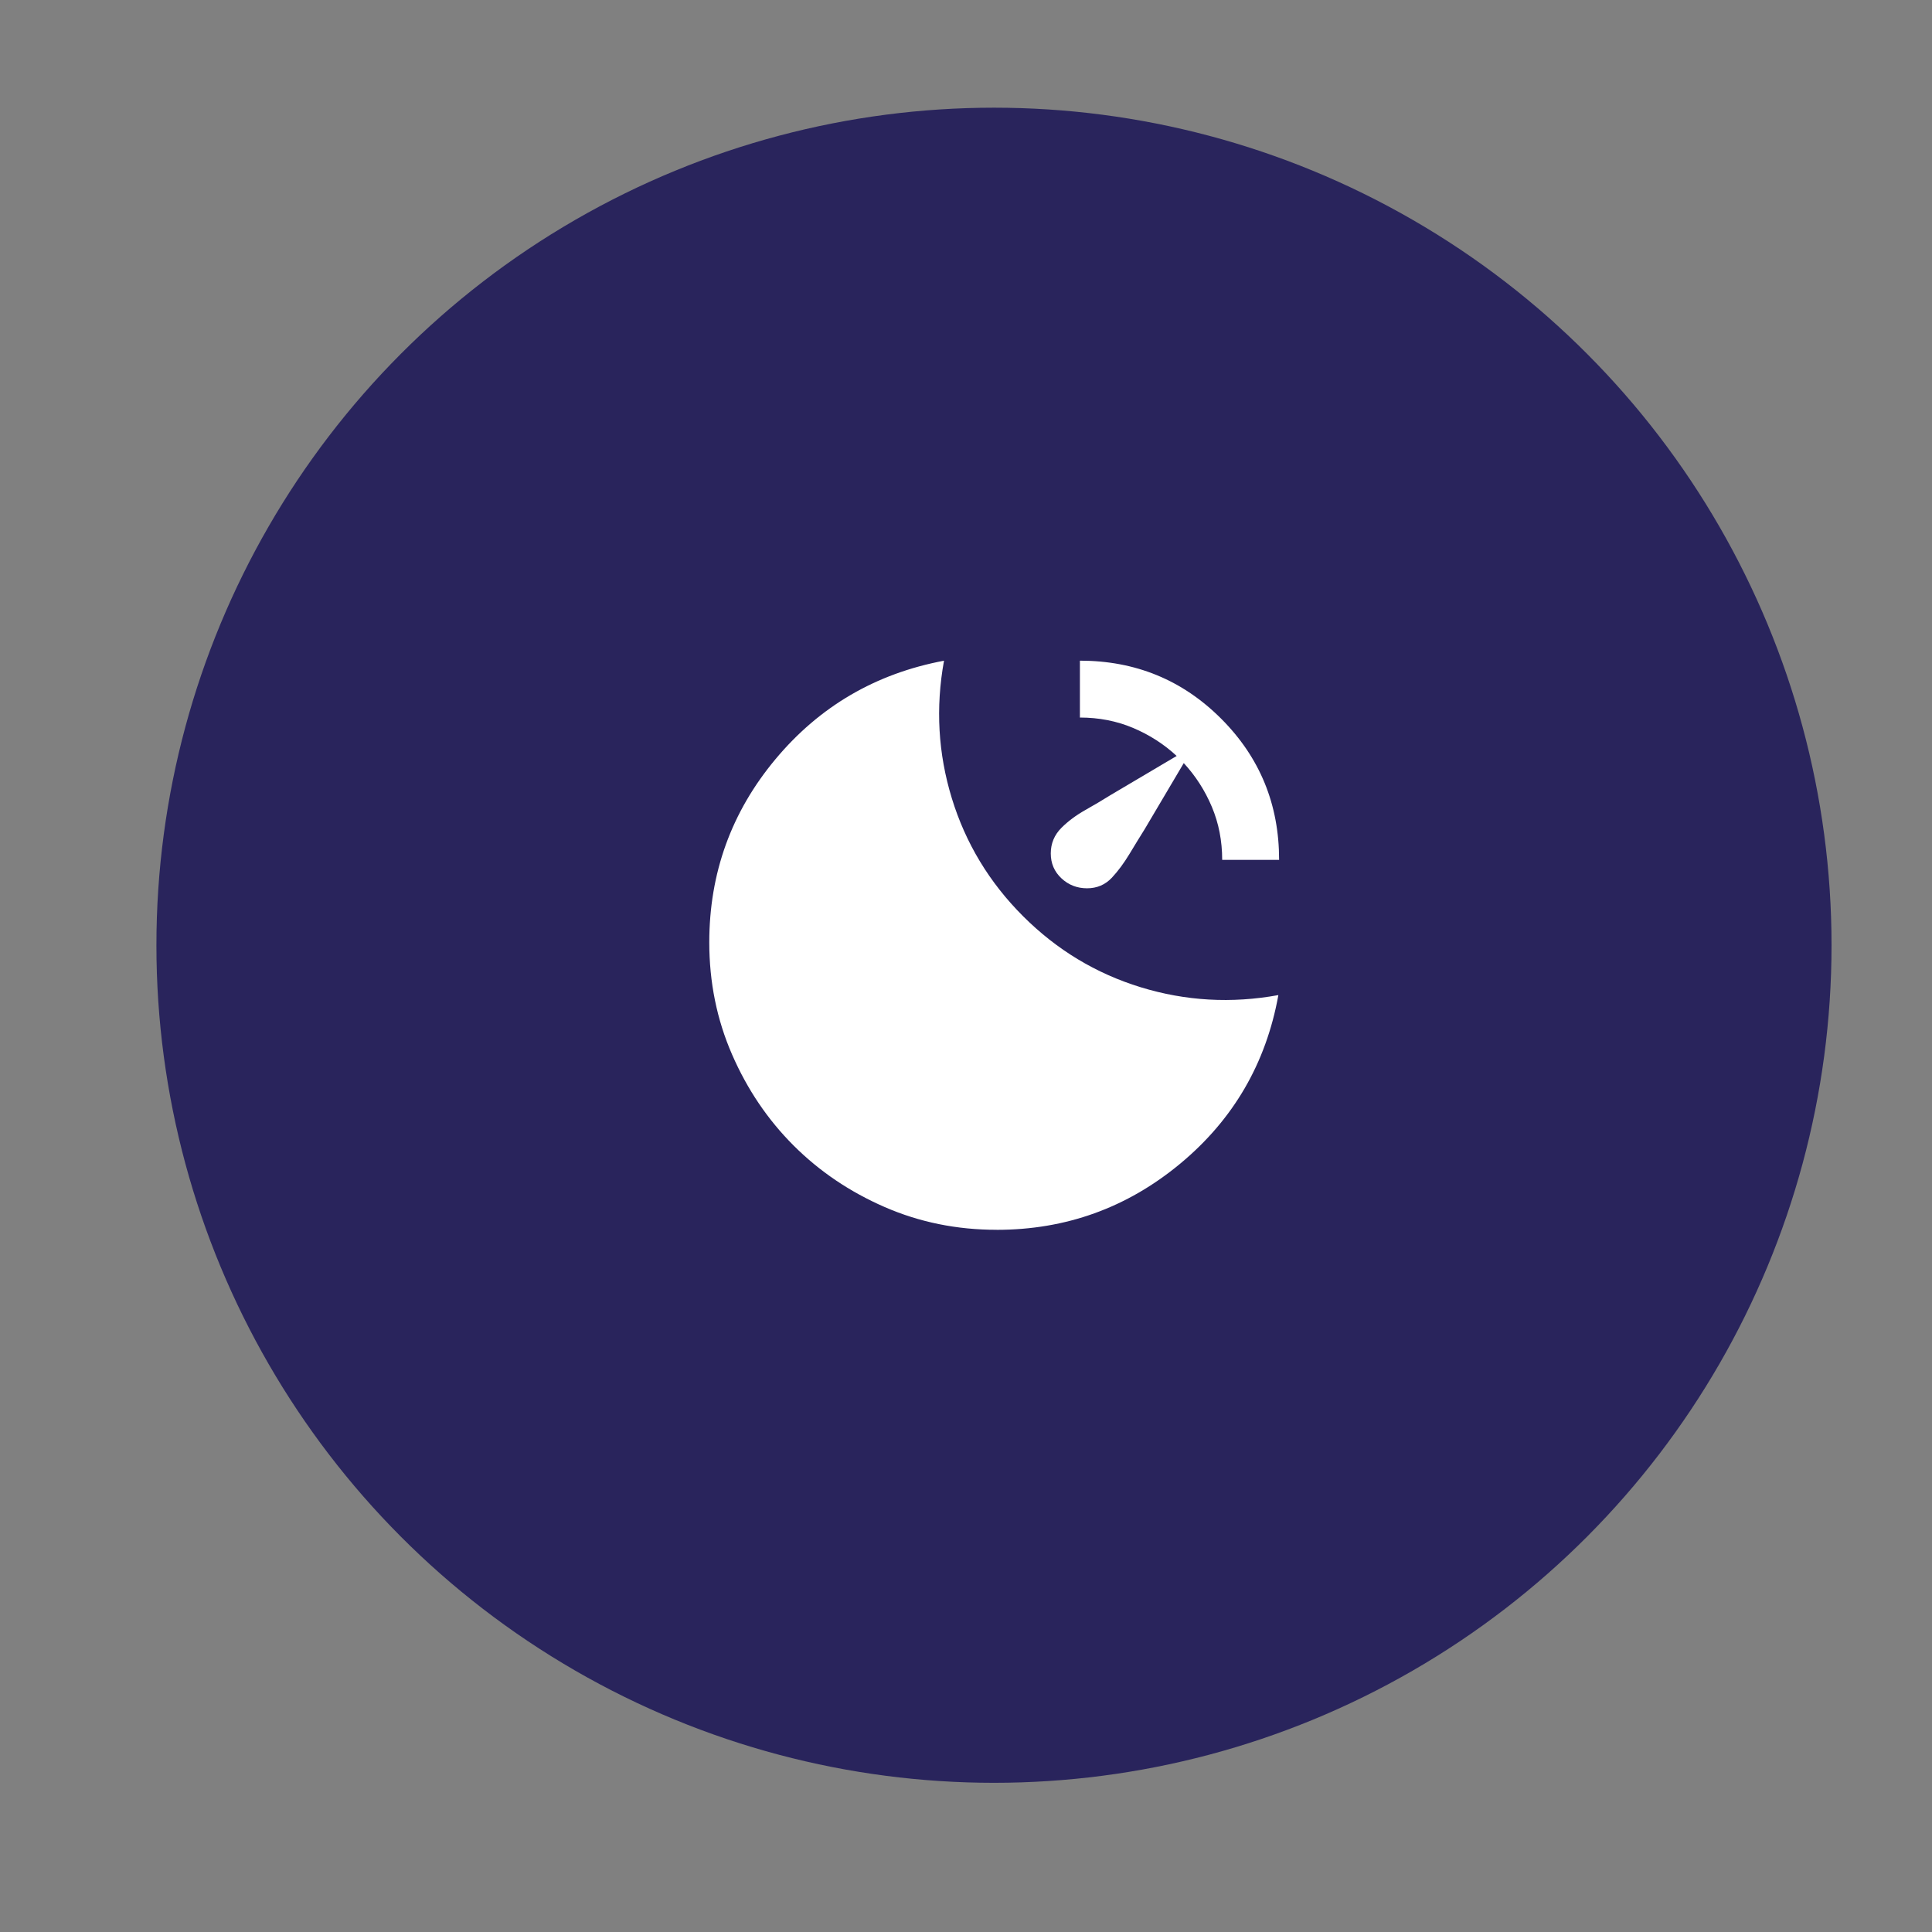
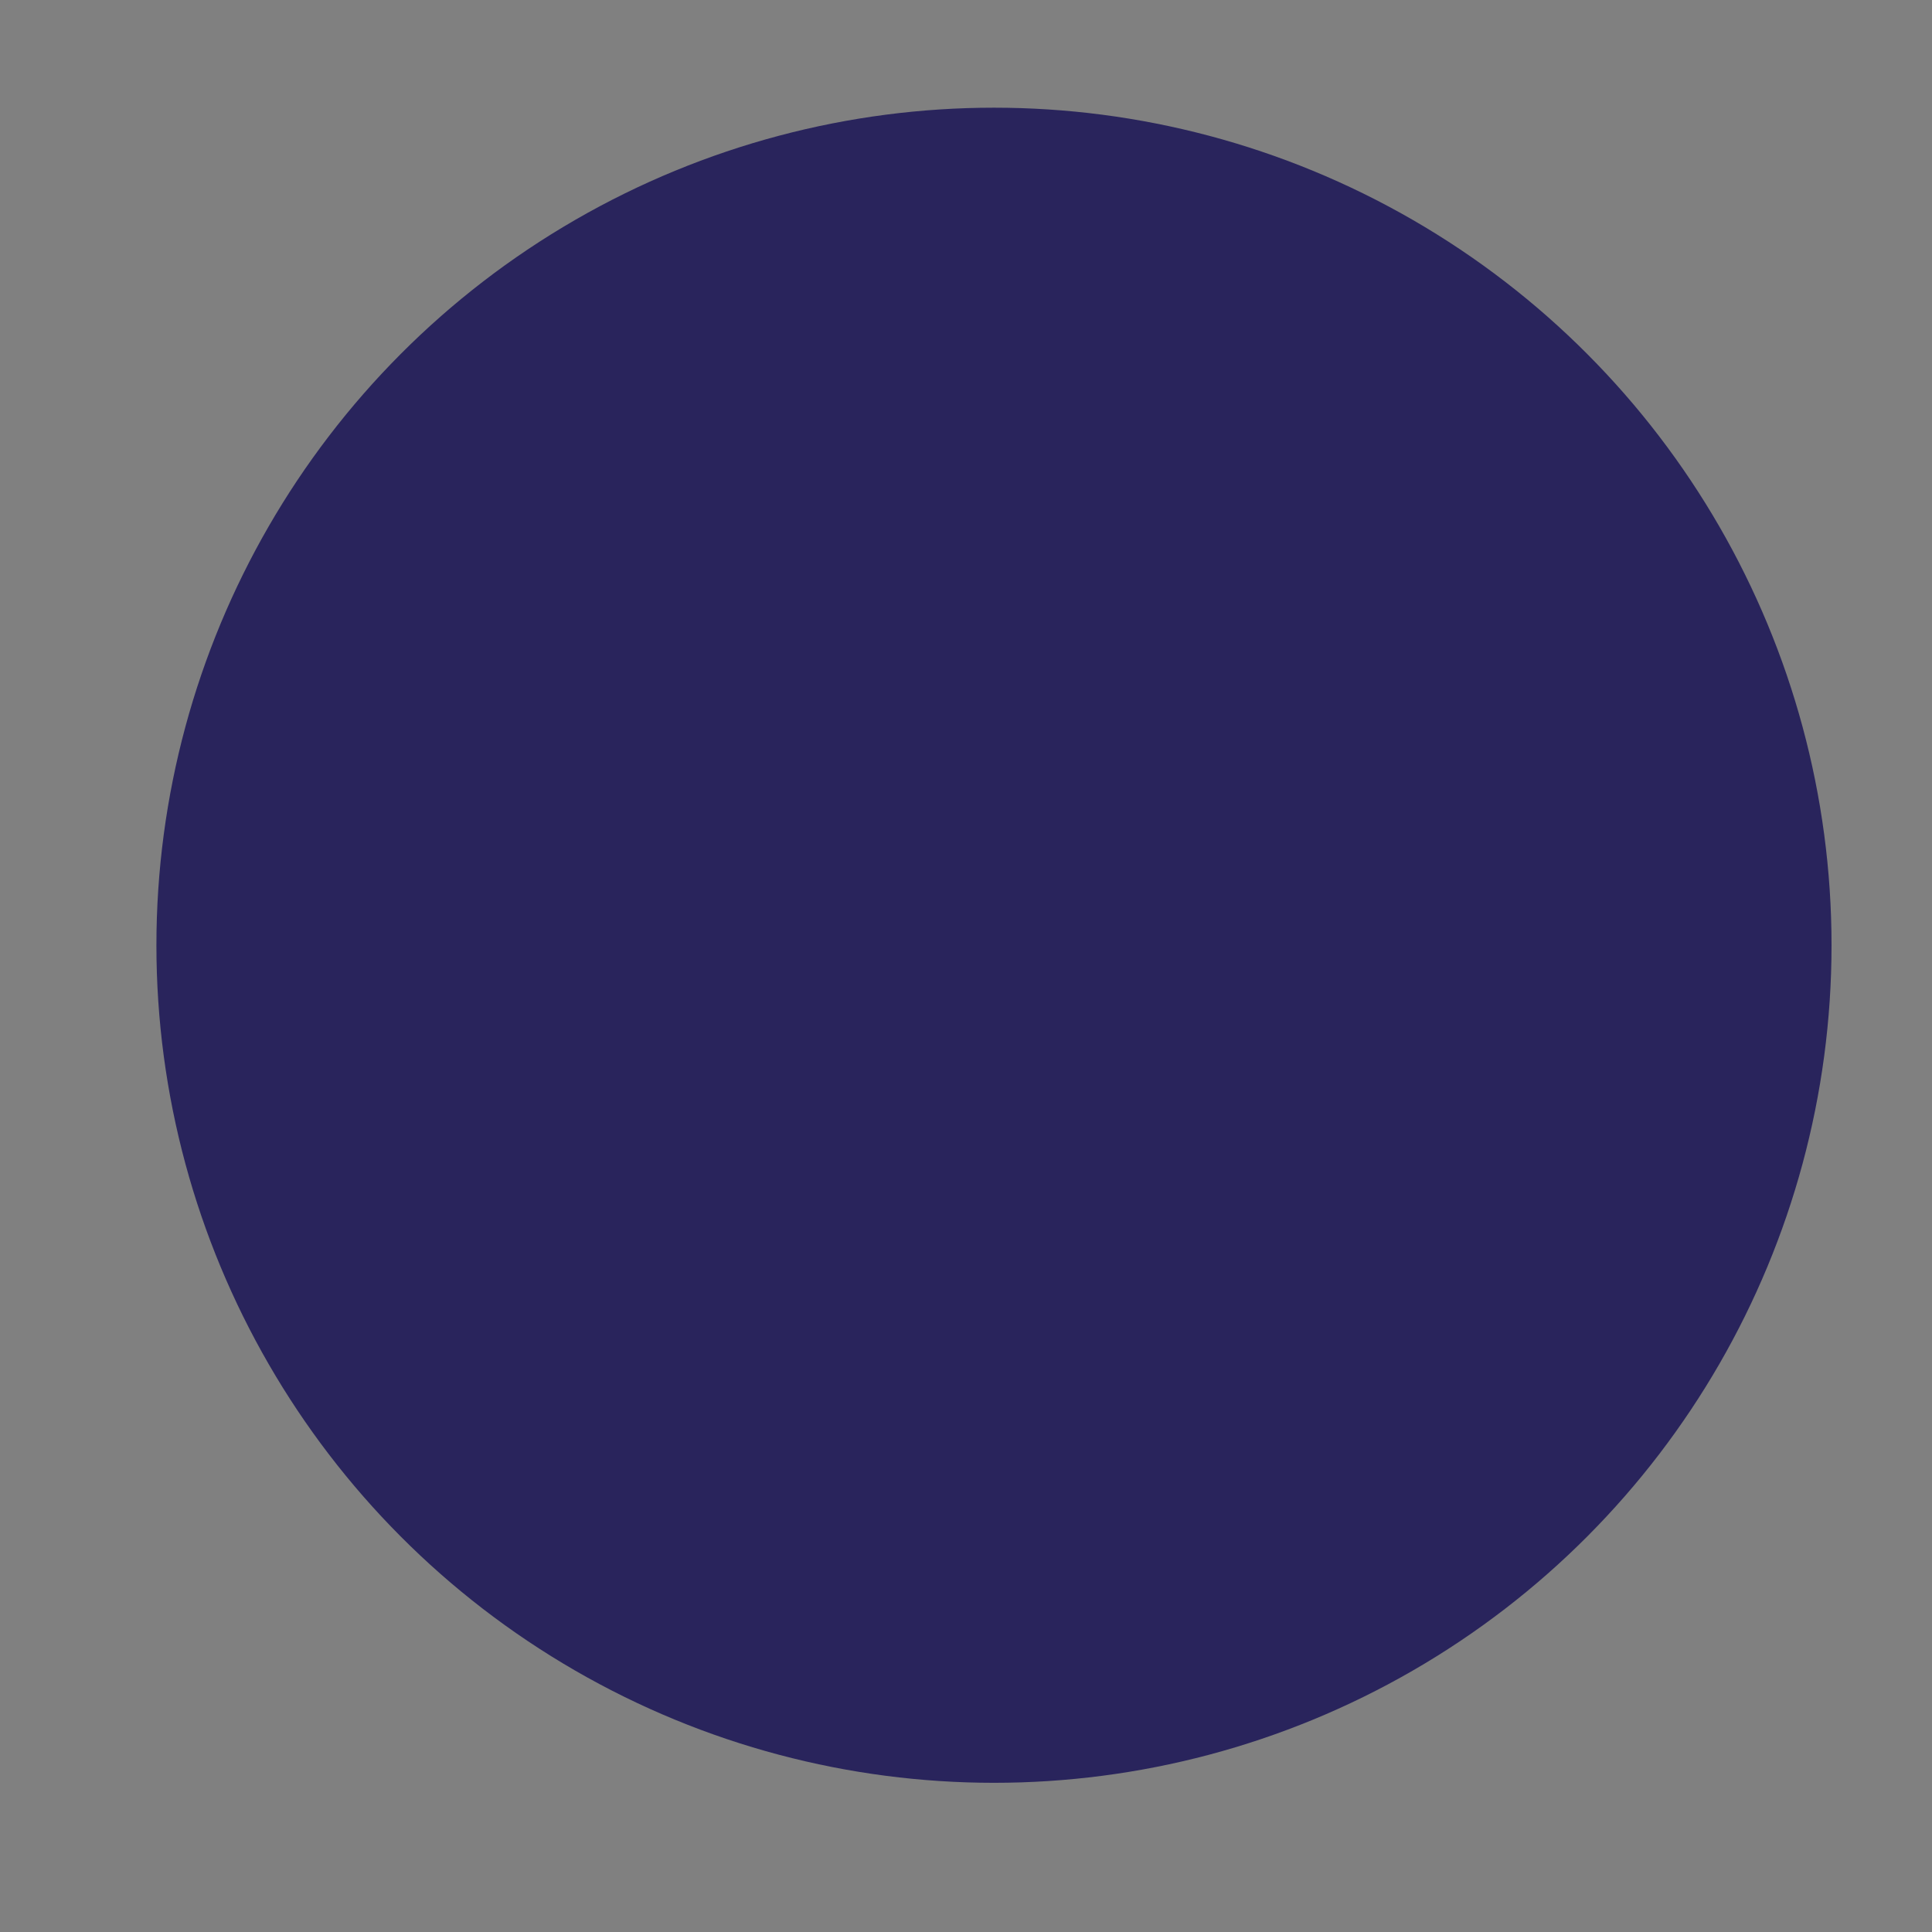
<svg xmlns="http://www.w3.org/2000/svg" id="Layer_1" data-name="Layer 1" viewBox="0 0 500 500">
  <rect x="0" y="0" width="500" height="500" fill="#808080" stroke="none" />
  <defs>
    <style>      .cls-1 {        fill: #29245c;      }      .cls-1, .cls-2 {        stroke-width: 0px;      }      .cls-2 {        fill: #fff;      }    </style>
  </defs>
  <circle class="cls-1" cx="257.24" cy="244.63" r="216.76" />
-   <path class="cls-2" d="M279.48,170.98c14.36,0,26.54,5,36.55,15.01,10.01,10.01,15.01,22.19,15,36.54h-14.73c0-4.91-.89-9.48-2.67-13.71-1.78-4.23-4.21-8.01-7.27-11.33l-10.13,17.12c-1.23,1.96-2.55,4.11-3.95,6.44-1.41,2.33-2.91,4.36-4.51,6.08-1.72,1.84-3.87,2.76-6.44,2.76s-4.79-.86-6.63-2.58c-1.84-1.72-2.76-3.87-2.76-6.44s.92-4.79,2.76-6.63c1.72-1.72,3.78-3.25,6.17-4.6s4.57-2.64,6.53-3.87l17.12-10.13c-3.31-3.07-7.09-5.49-11.32-7.27-4.23-1.78-8.81-2.67-13.72-2.67v-14.73ZM257.94,318.27c-10.31,0-19.97-1.96-28.99-5.89s-16.87-9.23-23.57-15.92c-6.69-6.69-12-14.54-15.93-23.57-3.93-9.02-5.89-18.69-5.89-29,0-17.92,5.71-33.72,17.12-47.4,11.41-13.68,25.96-22.18,43.63-25.5-2.21,12.15-1.53,24.03,2.03,35.63,3.56,11.6,9.7,21.76,18.41,30.47,8.71,8.71,18.87,14.85,30.47,18.41,11.6,3.56,23.47,4.24,35.62,2.03-3.19,17.67-11.66,32.22-25.41,43.63-13.75,11.41-29.58,17.12-47.5,17.12Z" />
</svg>